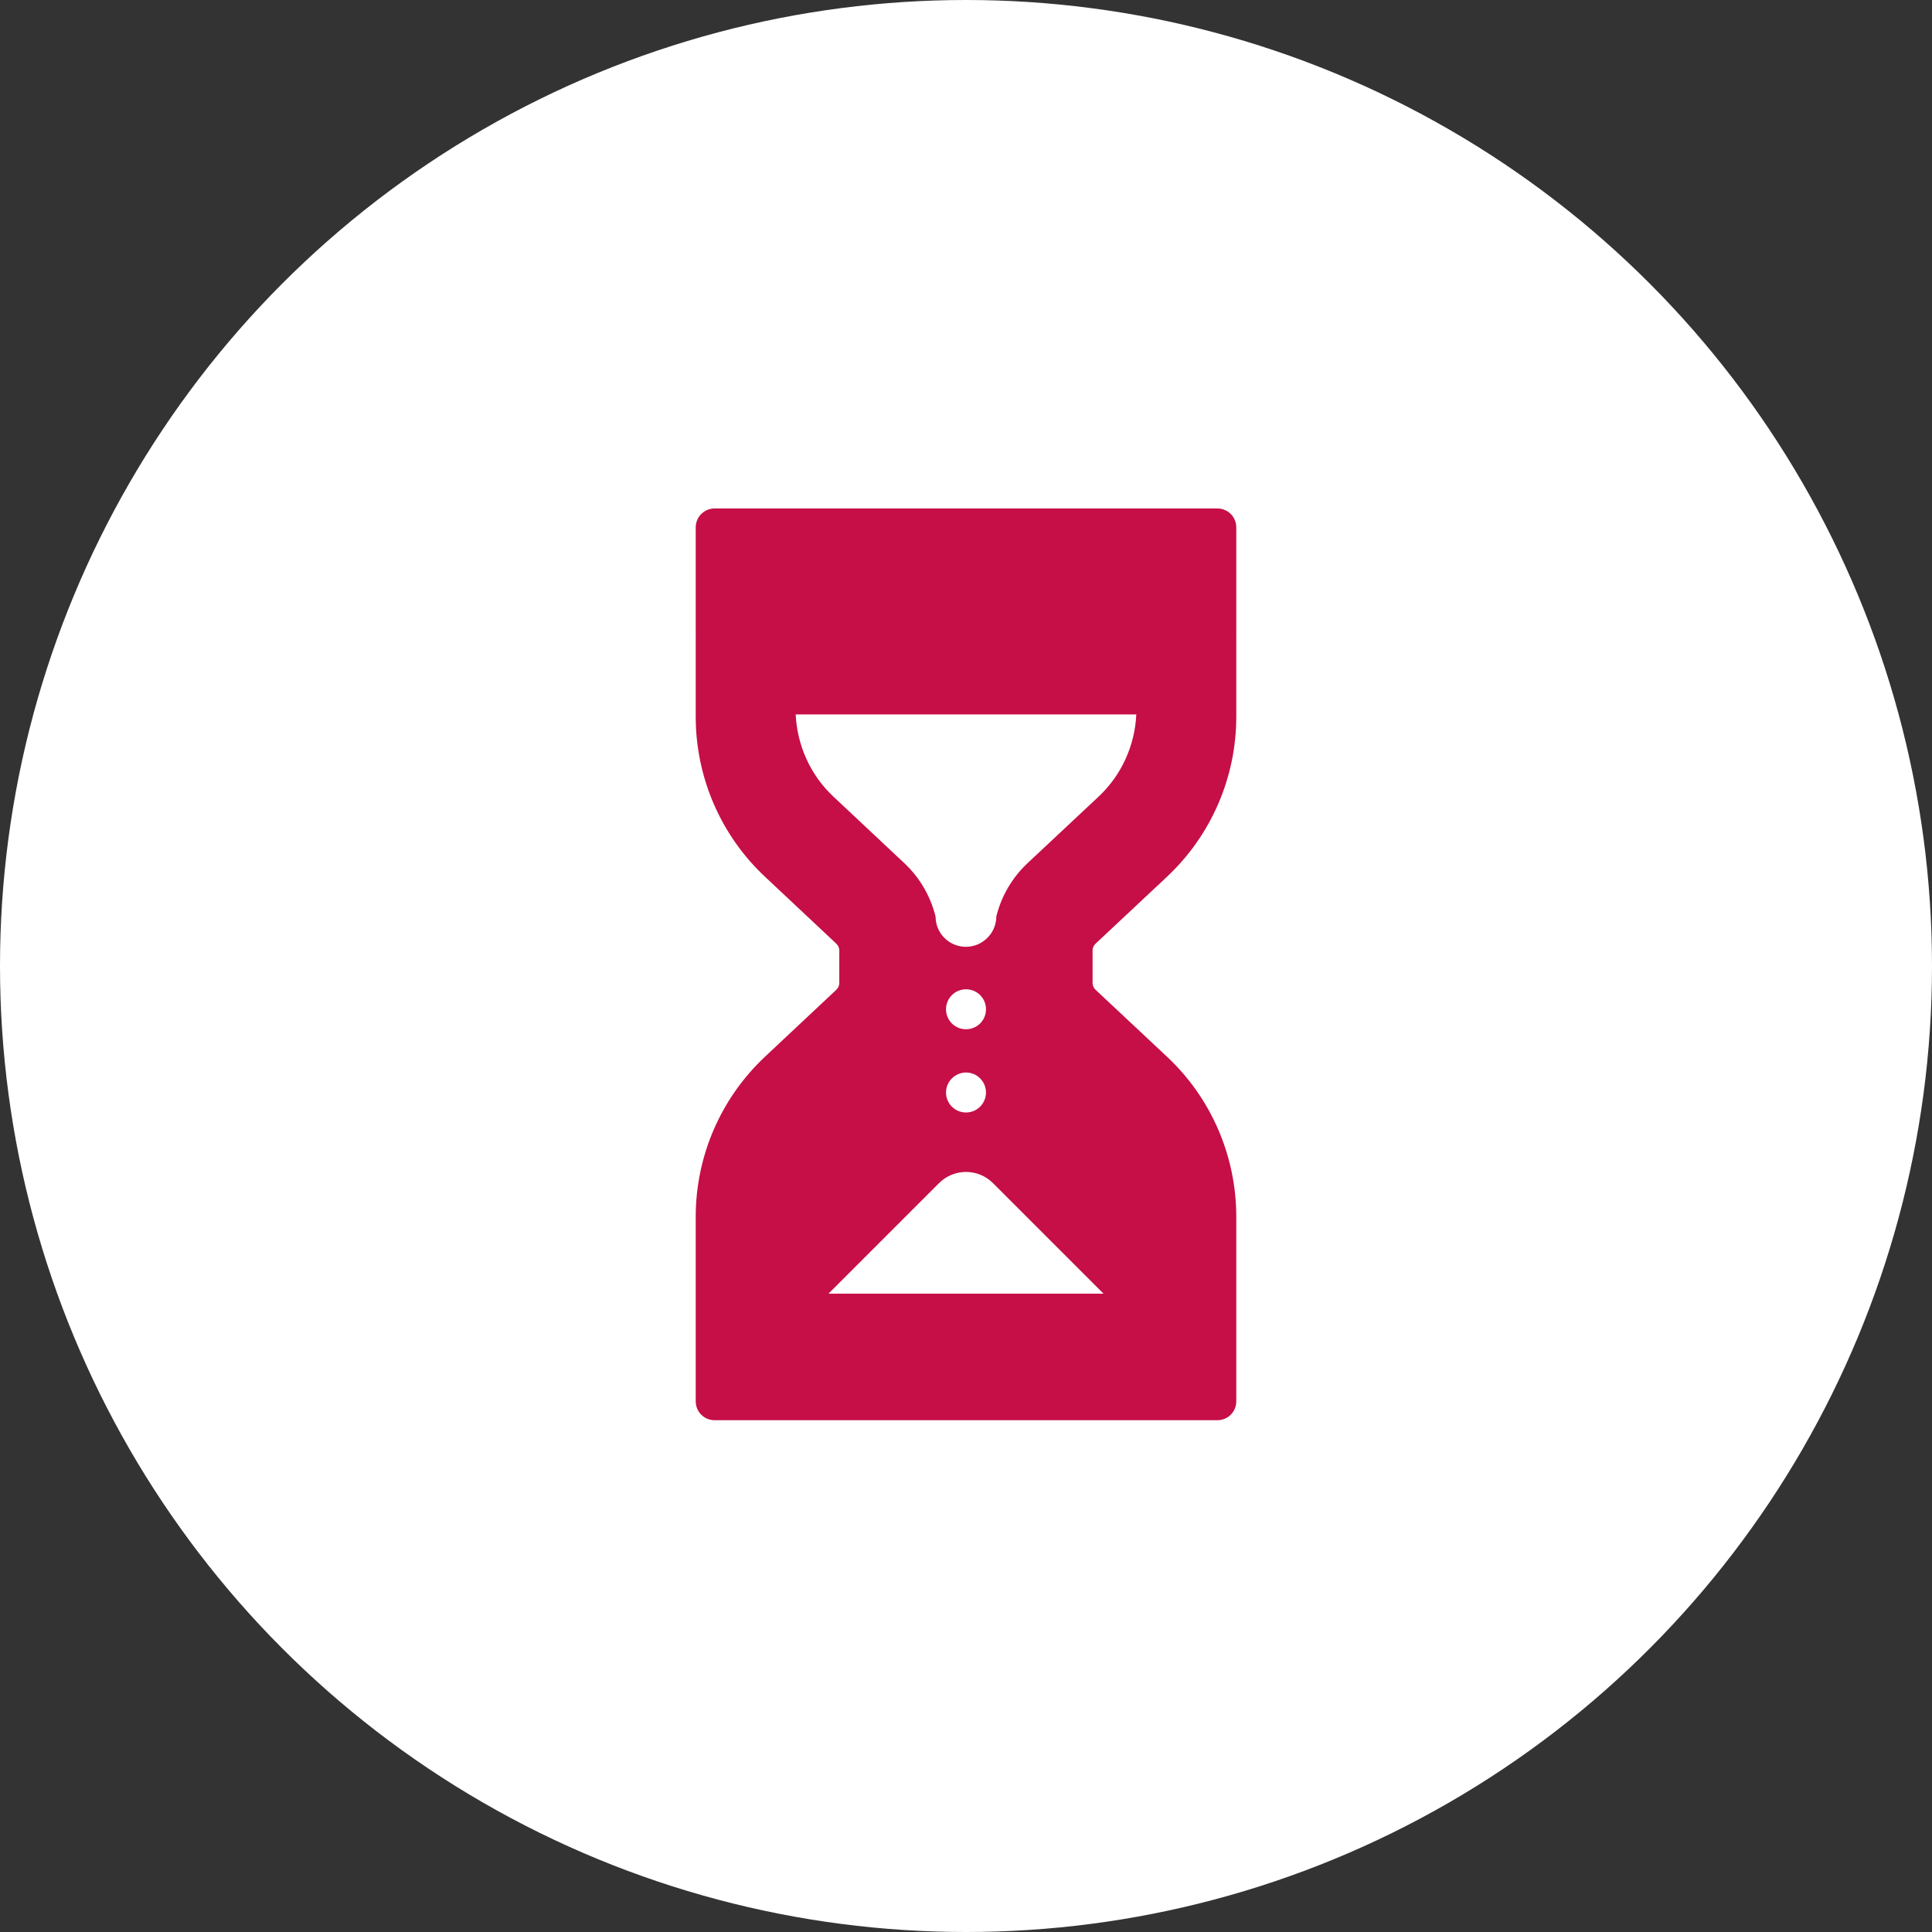
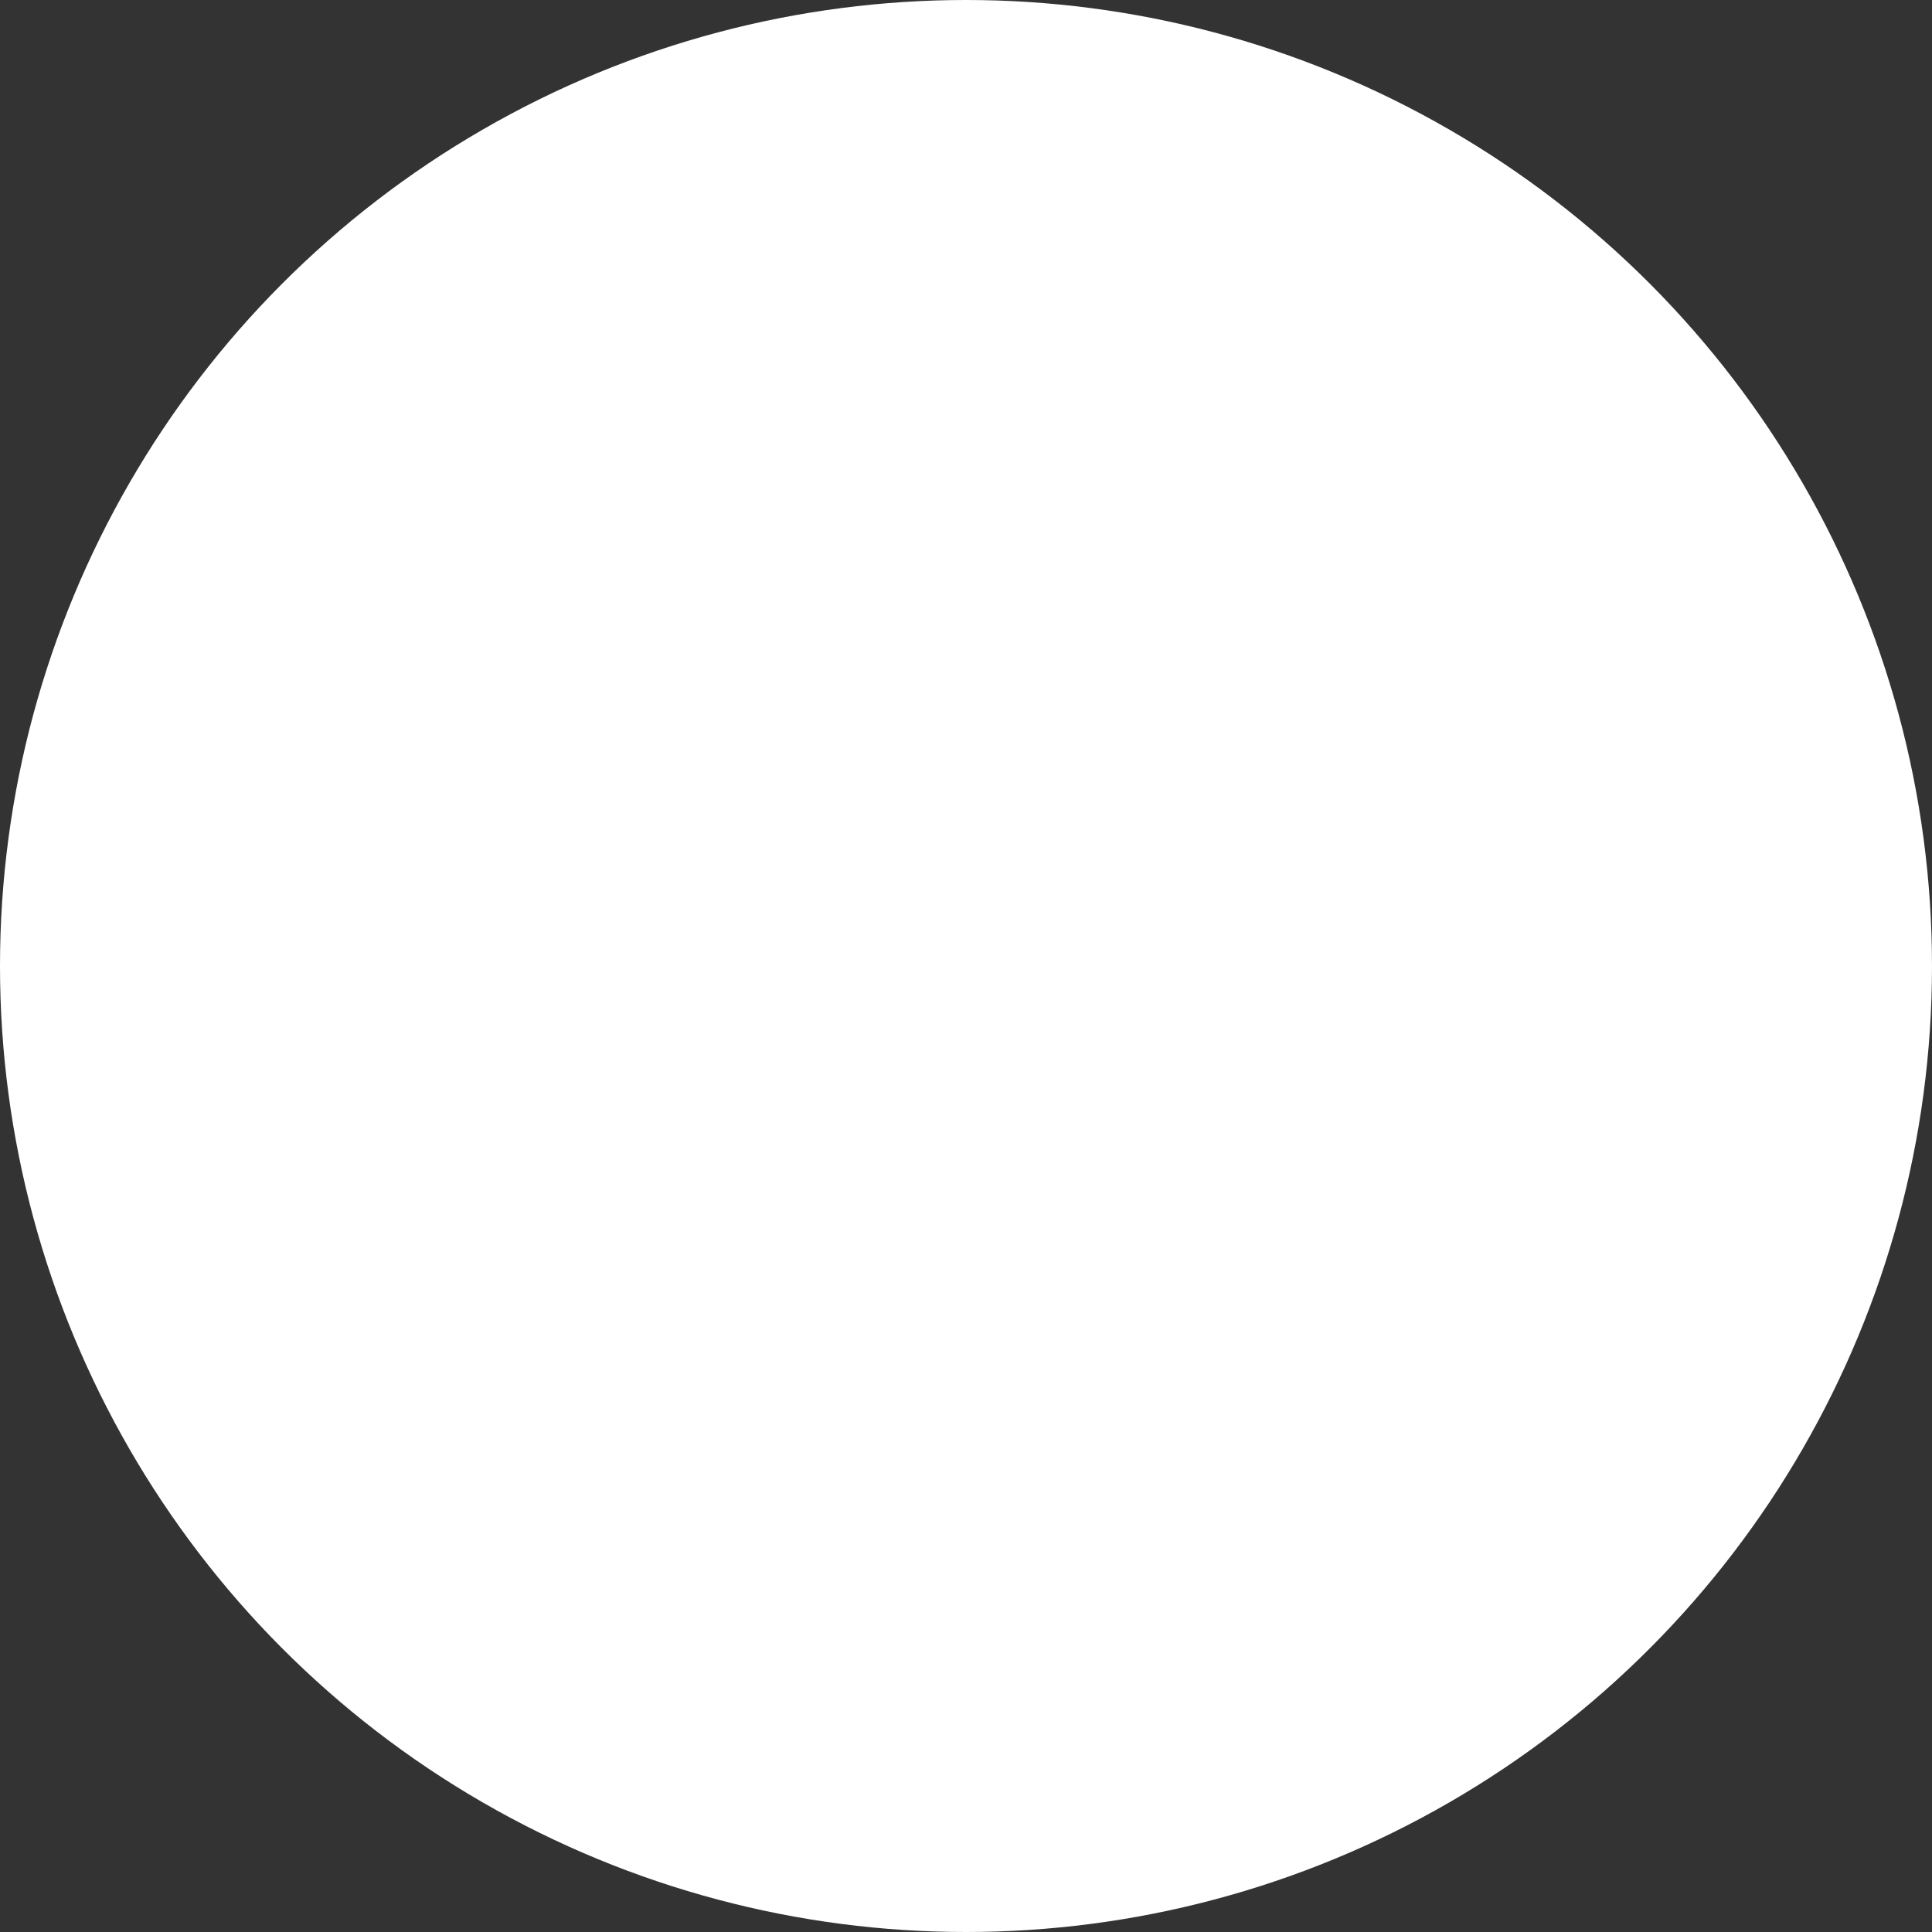
<svg xmlns="http://www.w3.org/2000/svg" id="Layer_1" width="146" height="146" viewBox="0 0 146 146">
  <rect x="0" y="0" width="146" height="146" fill="#333333" stroke="none" />
  <circle cx="73" cy="73" r="73" fill="#fff" />
  <g>
-     <path d="m54,39.85v8.14h.01c0,.08-.01.16-.01.24v5.93c0,4.19,1.73,8.2,4.79,11.06l5.38,5.05c.43.41.68.97.68,1.57v2.43c0,.6-.25,1.16-.68,1.57l-5.38,5.05c-3.06,2.87-4.79,6.87-4.79,11.06v5.81h0v8.14h38v-8.14h0v-5.81c0-4.19-1.73-8.2-4.79-11.06l-5.39-5.05c-.43-.41-.68-.97-.68-1.57v-2.43c0-.6.25-1.16.68-1.57l5.39-5.05c3.06-2.87,4.79-6.87,4.79-11.06v-5.93c0-.08,0-.16-.01-.24h.01v-8.14h-38Z" fill="#c60e47" stroke="#c60e47" stroke-linecap="round" stroke-linejoin="round" stroke-width="2.85" />
-     <path d="m60.13,53.99c.11,2.35,1.12,4.59,2.84,6.2l5.38,5.05c1.16,1.09,1.97,2.49,2.35,4.02,0,1.27,1.03,2.29,2.29,2.29s2.3-1.03,2.3-2.29c.38-1.53,1.19-2.93,2.35-4.02l5.39-5.05c1.72-1.61,2.73-3.85,2.84-6.2h-25.75Z" fill="#fff" />
-     <path d="m73,74.76c-.83,0-1.51.67-1.51,1.51s.67,1.51,1.51,1.51,1.51-.67,1.51-1.51-.67-1.51-1.51-1.51Z" fill="#fff" />
-     <path d="m73,81.05c-.83,0-1.51.68-1.51,1.51s.67,1.51,1.51,1.51,1.51-.68,1.51-1.51-.67-1.51-1.51-1.51Z" fill="#fff" />
-     <path d="m83.39,97.76l-8.35-8.35c-1.13-1.13-2.95-1.13-4.08,0l-8.35,8.35" fill="#fff" />
-   </g>
+     </g>
</svg>